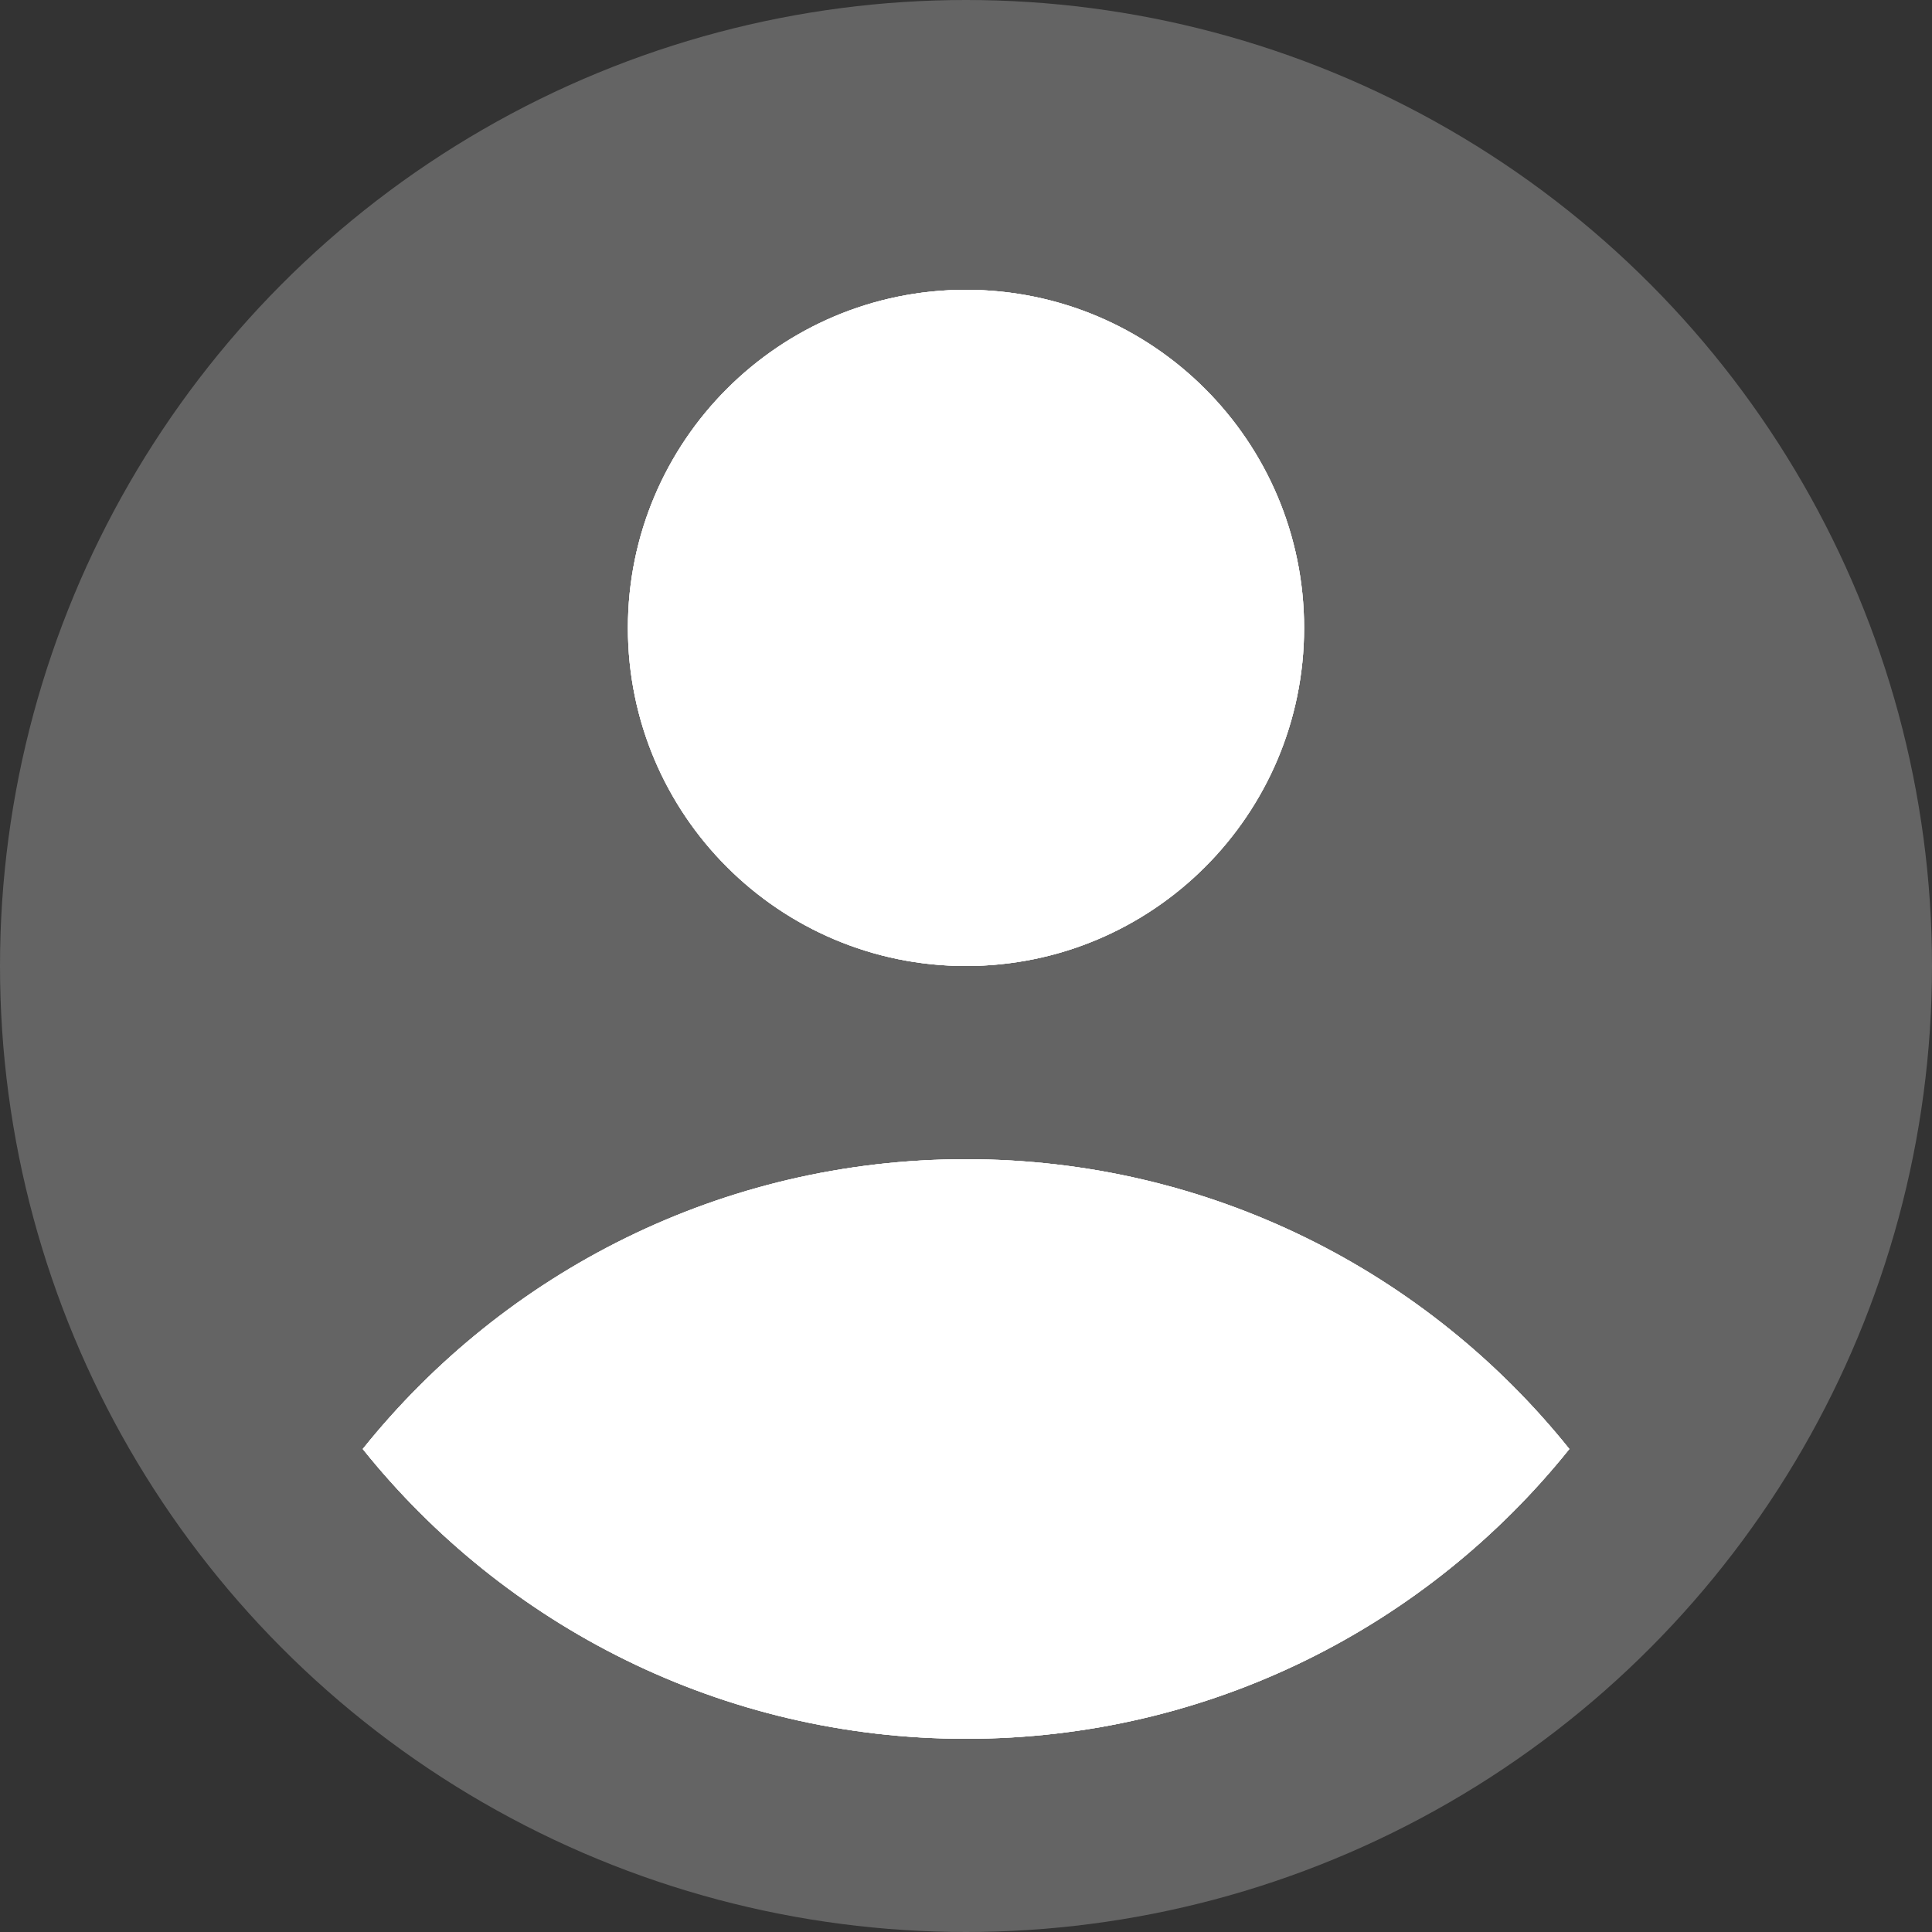
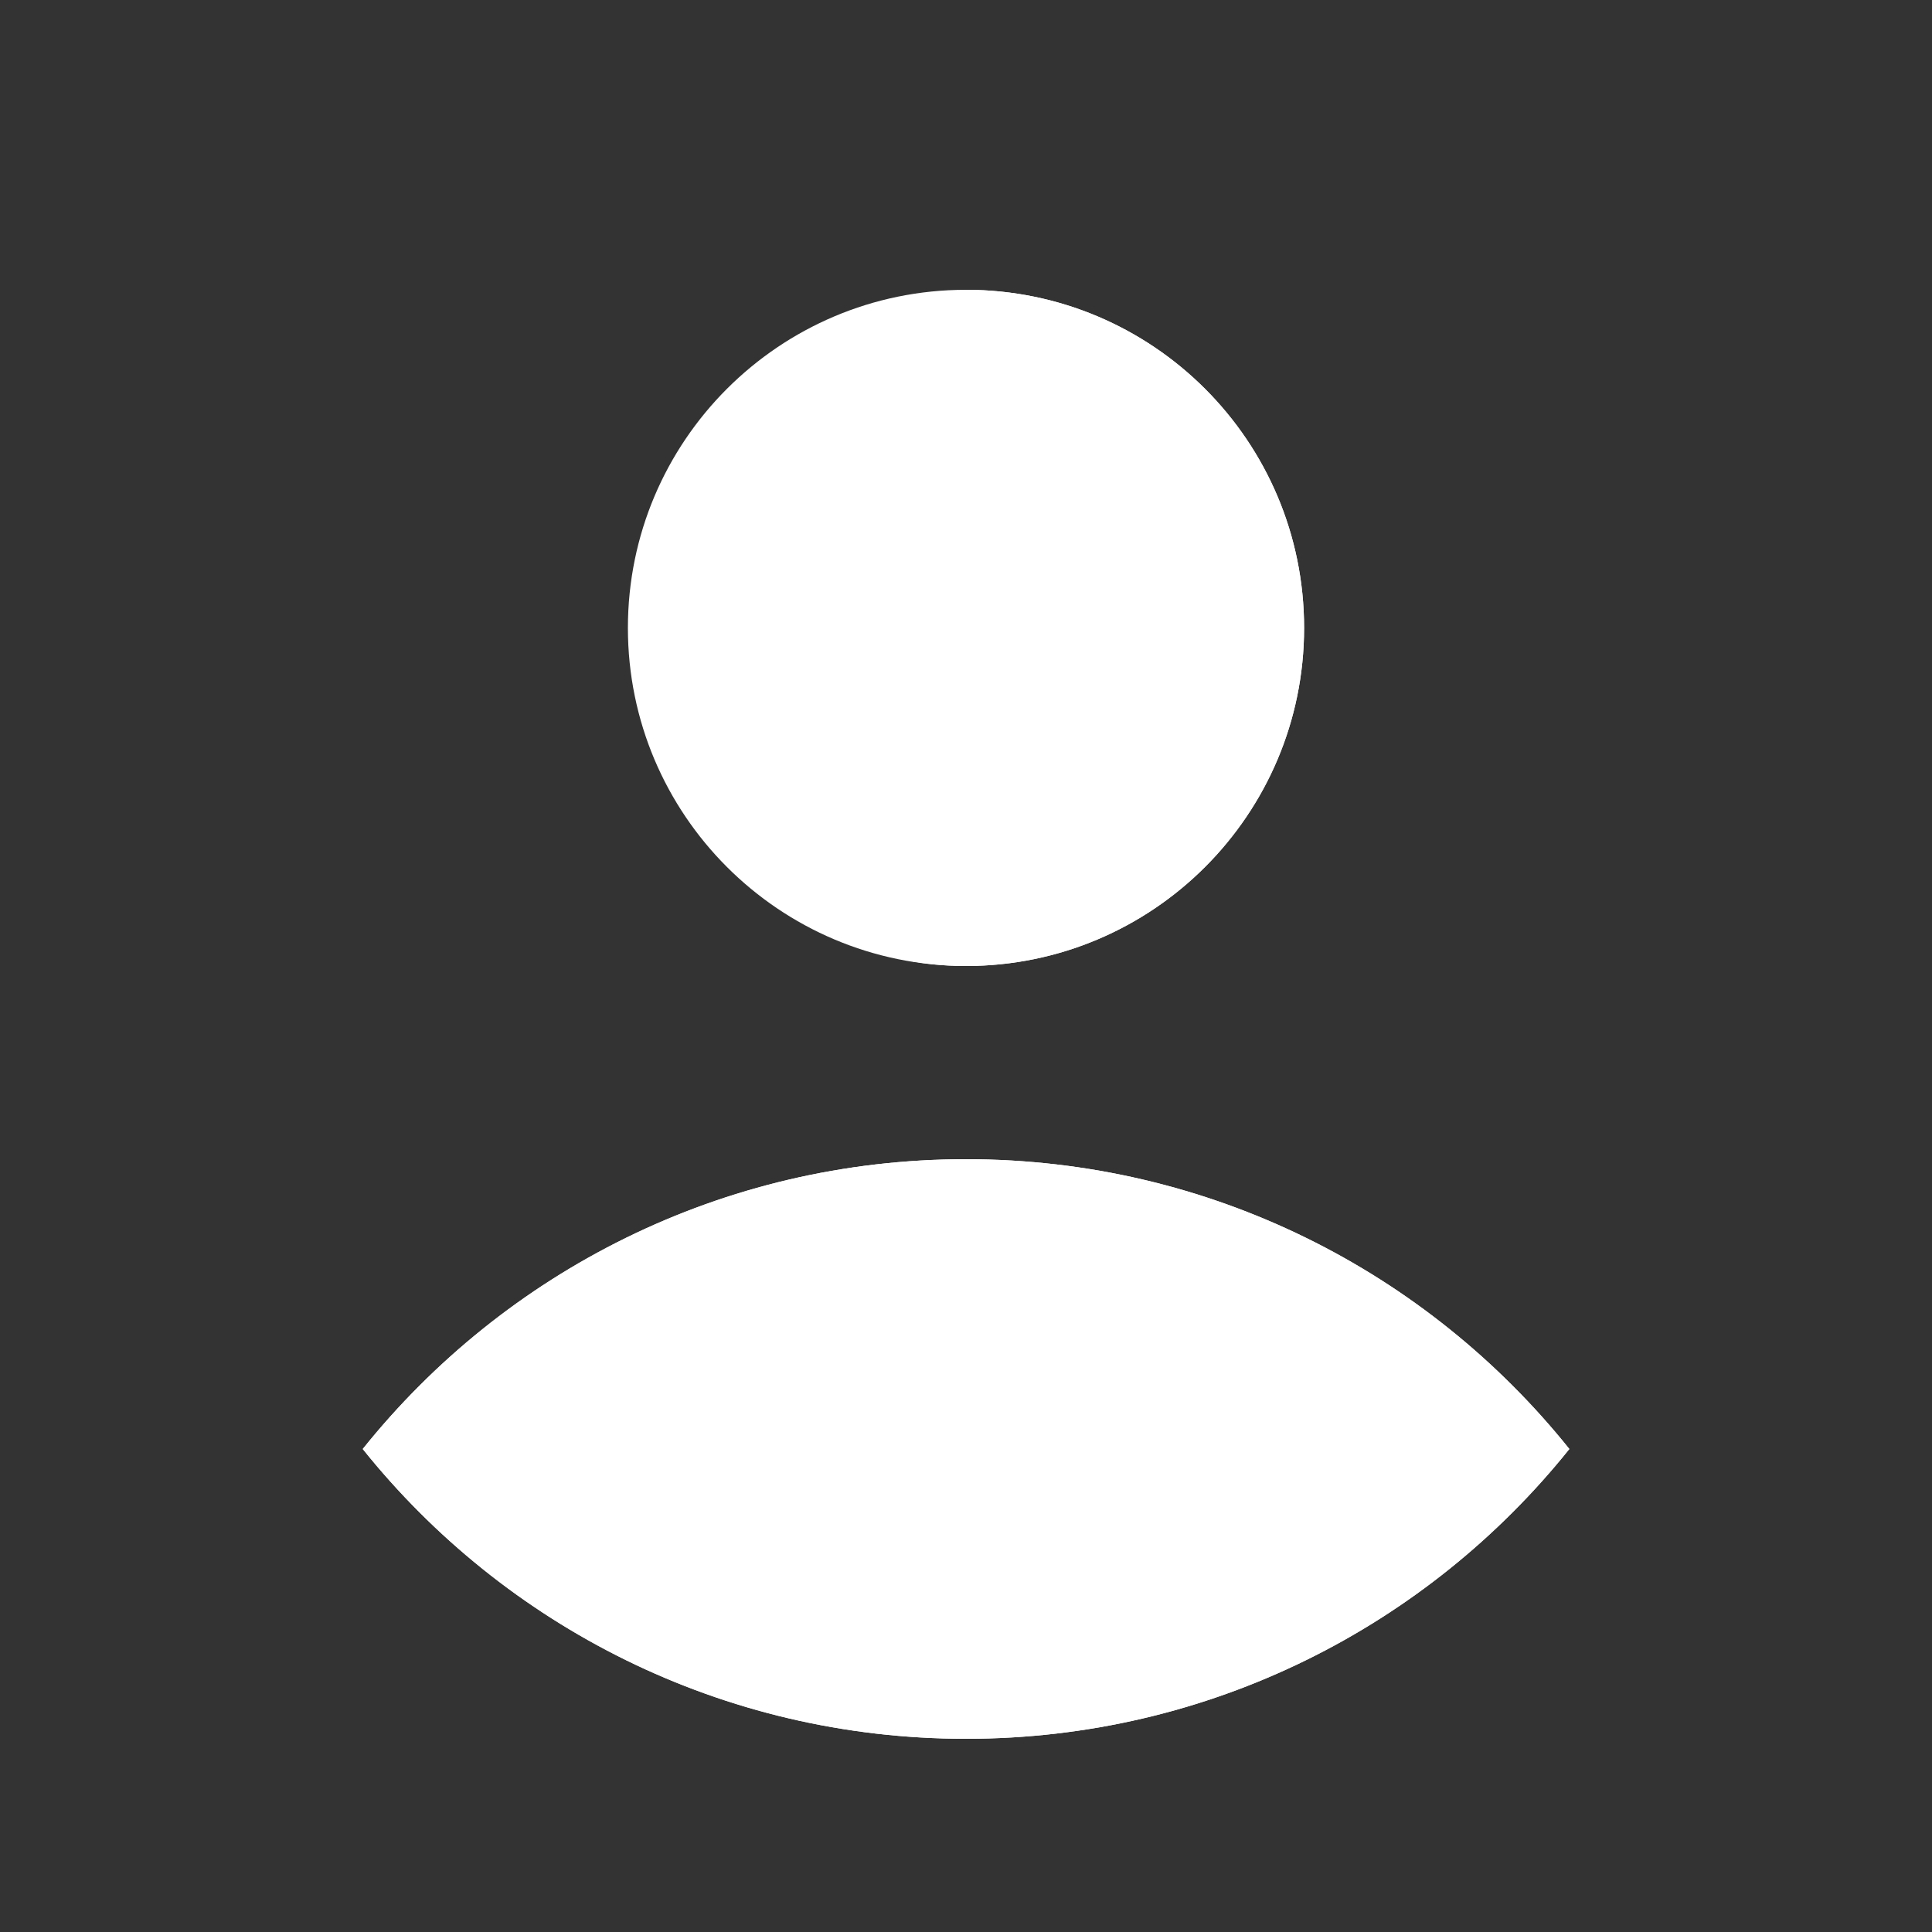
<svg xmlns="http://www.w3.org/2000/svg" width="20" height="20" viewBox="0 0 20 20" fill="none">
  <rect x="0" y="0" width="20" height="20" fill="#333333" stroke="none" />
-   <circle cx="10" cy="10" r="10" fill="#646464" />
  <path fill-rule="evenodd" clip-rule="evenodd" d="M10 10C11.933 10 13.5 8.433 13.5 6.5C13.5 4.567 11.933 3 10 3C8.067 3 6.5 4.567 6.5 6.5C6.5 8.433 8.067 10 10 10ZM10 12C7.474 12 5.221 13.171 3.755 15C5.221 16.829 7.474 18 10 18C12.527 18 14.78 16.829 16.246 15C14.78 13.171 12.527 12 10 12Z" fill="white" />
-   <path fill-rule="evenodd" clip-rule="evenodd" d="M10 10C11.933 10 13.5 8.433 13.5 6.5C13.5 4.567 11.933 3 10 3C8.067 3 6.5 4.567 6.5 6.5C6.5 8.433 8.067 10 10 10ZM10 12C7.474 12 5.221 13.171 3.755 15C5.221 16.829 7.474 18 10 18C12.527 18 14.78 16.829 16.246 15C14.78 13.171 12.527 12 10 12Z" fill="white" />
-   <path fill-rule="evenodd" clip-rule="evenodd" d="M10 10C11.933 10 13.5 8.433 13.5 6.5C13.5 4.567 11.933 3 10 3C8.067 3 6.5 4.567 6.5 6.5C6.5 8.433 8.067 10 10 10ZM10 12C7.474 12 5.221 13.171 3.755 15C5.221 16.829 7.474 18 10 18C12.527 18 14.78 16.829 16.246 15C14.78 13.171 12.527 12 10 12Z" fill="white" />
+   <path fill-rule="evenodd" clip-rule="evenodd" d="M10 10C11.933 10 13.5 8.433 13.5 6.5C13.5 4.567 11.933 3 10 3C6.5 8.433 8.067 10 10 10ZM10 12C7.474 12 5.221 13.171 3.755 15C5.221 16.829 7.474 18 10 18C12.527 18 14.78 16.829 16.246 15C14.78 13.171 12.527 12 10 12Z" fill="white" />
</svg>